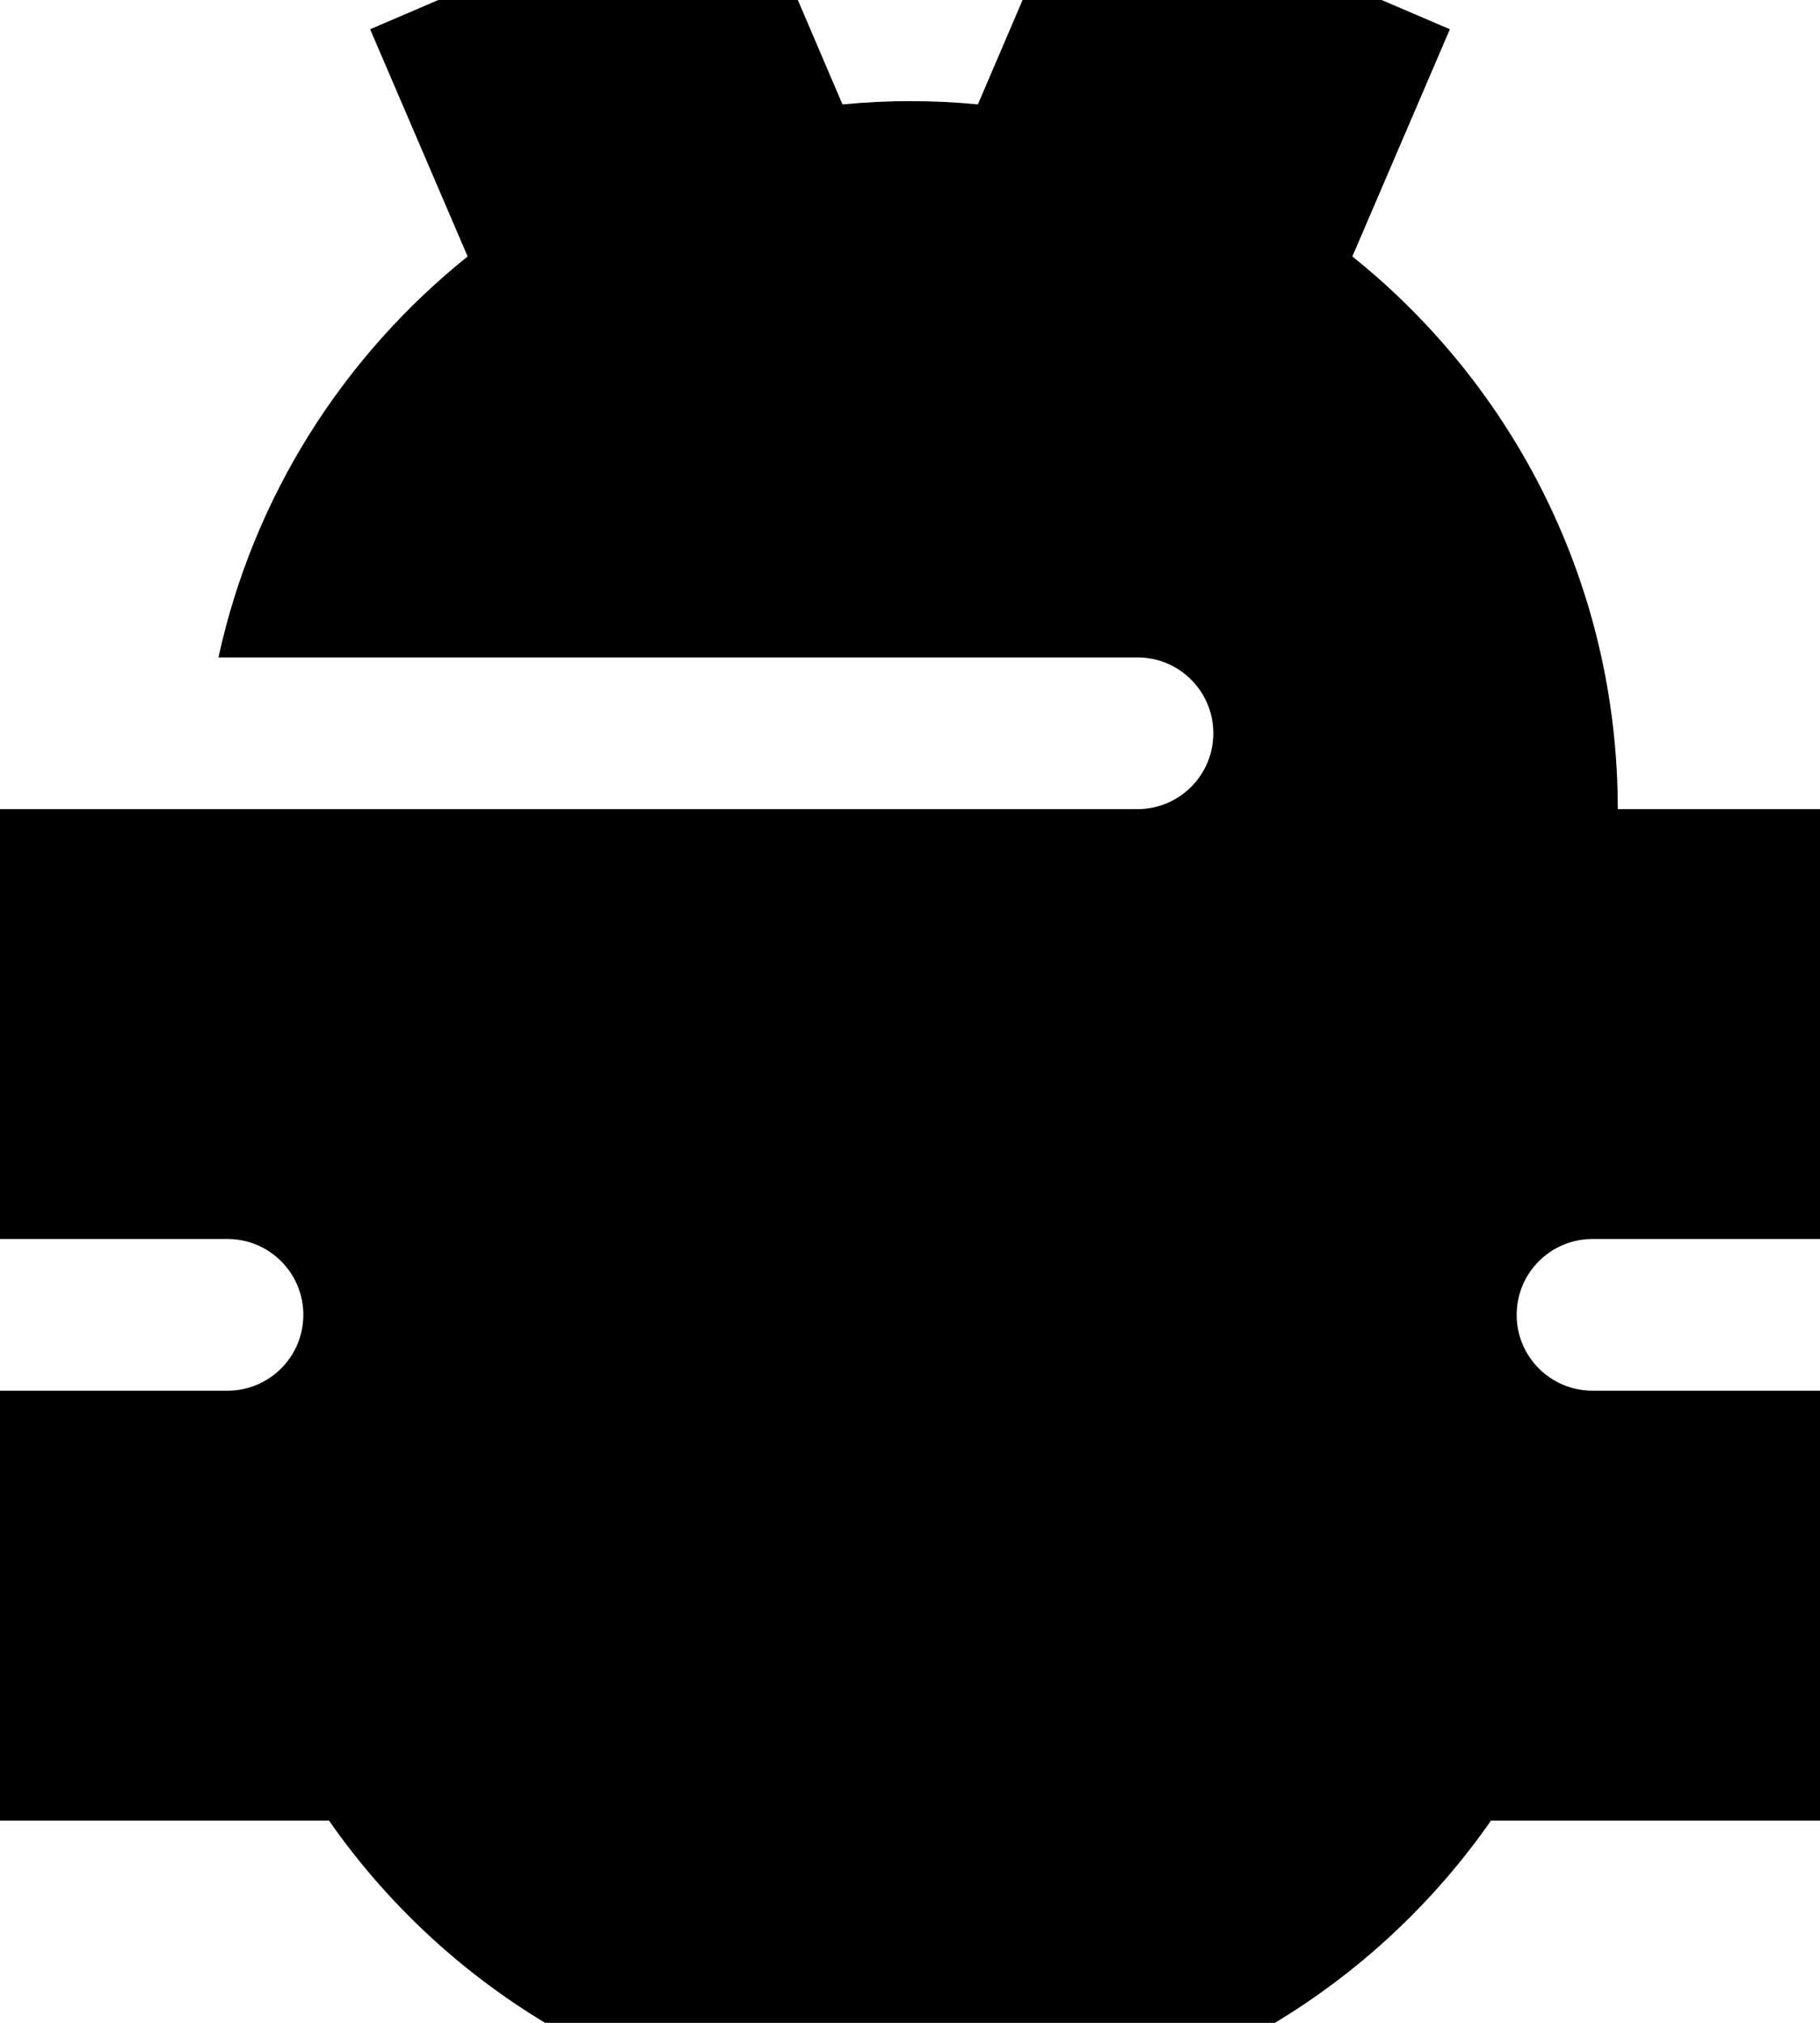
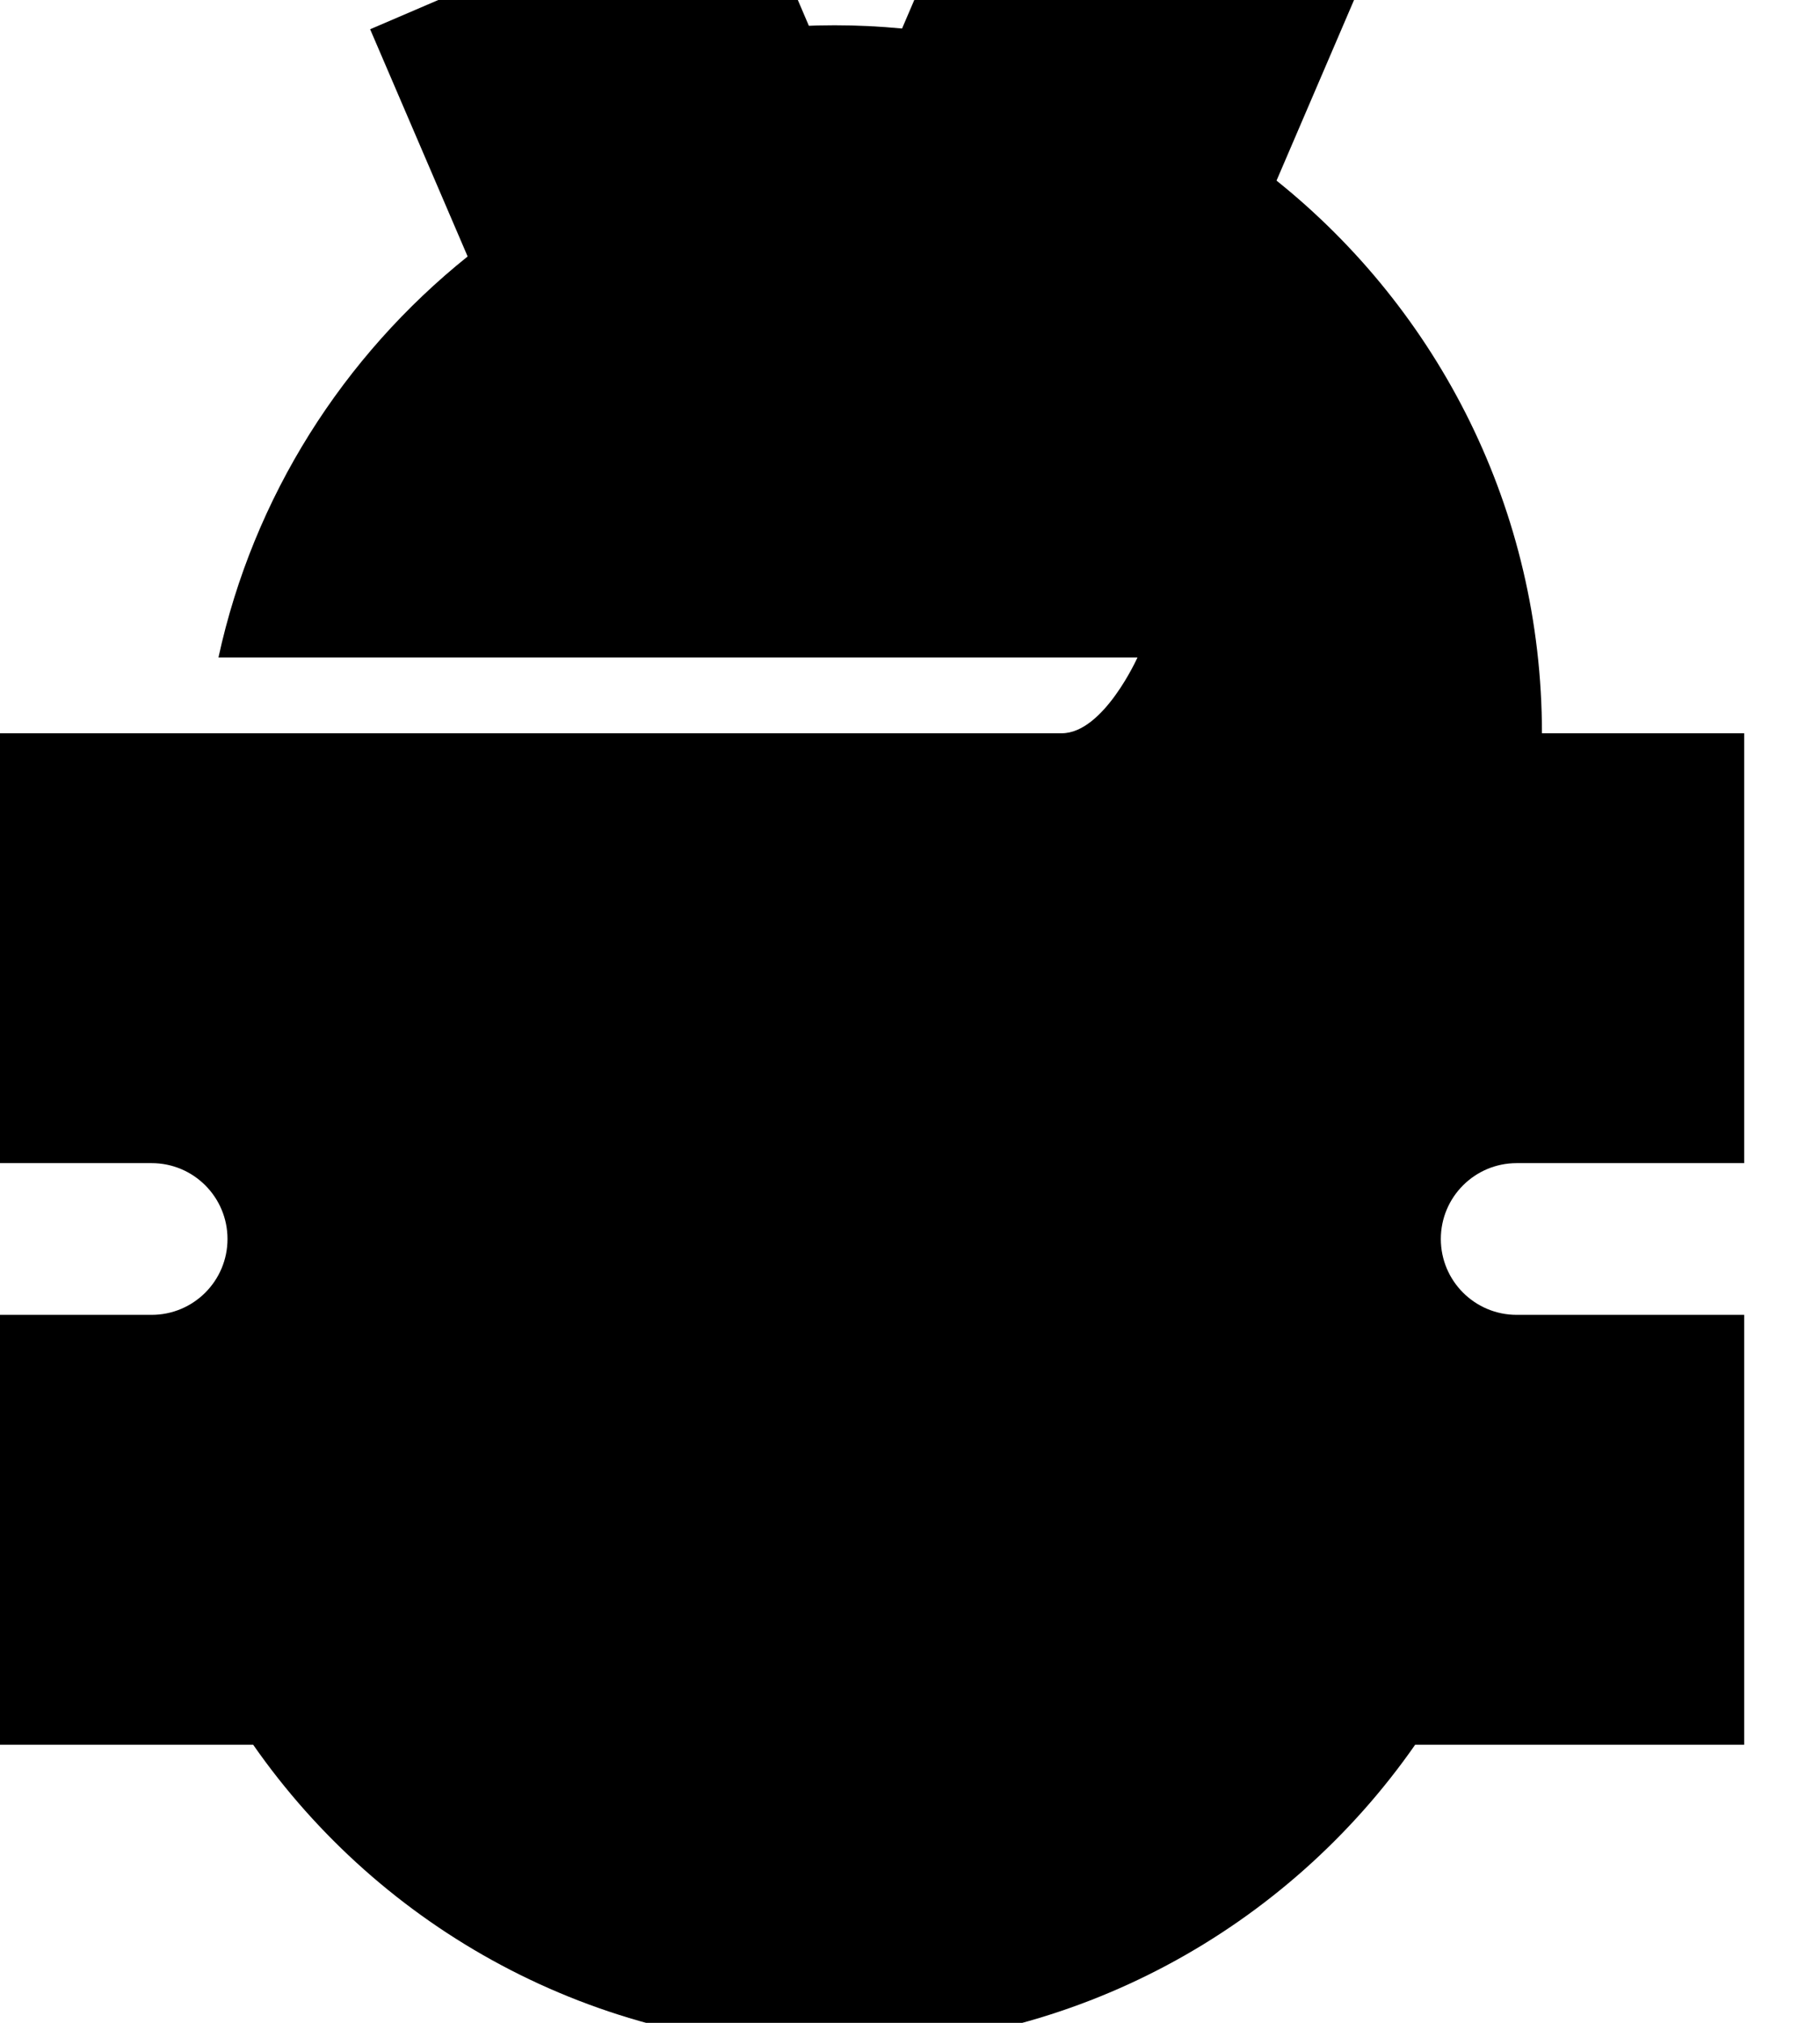
<svg xmlns="http://www.w3.org/2000/svg" viewBox="0 0 504 560">
-   <path fill="currentColor" d="M233.3 28.9L205.5-36.1 102.5 8.1 129.5 71c-34.4 27.6-59.3 66.4-69 111L315 182c11.6 0 21 9.4 21 21s-9.4 21-21 21l-315 0 0 119 63 0c11.6 0 21 9.4 21 21s-9.4 21-21 21l-63 0 0 119 91.1 0c35.4 50.8 94.3 84 160.9 84s125.5-33.2 160.9-84l91.1 0 0-119-63 0c-11.6 0-21-9.4-21-21s9.4-21 21-21l63 0 0-119-56 0c0-61.9-28.7-117.1-73.5-153l27-62.9-102.9-44.1-27.8 64.9c-6.2-.6-12.4-.9-18.7-.9s-12.5 .3-18.7 .9z" />
+   <path fill="currentColor" d="M233.3 28.9L205.5-36.1 102.5 8.1 129.5 71c-34.4 27.6-59.3 66.4-69 111L315 182s-9.4 21-21 21l-315 0 0 119 63 0c11.6 0 21 9.4 21 21s-9.4 21-21 21l-63 0 0 119 91.1 0c35.4 50.8 94.3 84 160.9 84s125.5-33.2 160.9-84l91.1 0 0-119-63 0c-11.6 0-21-9.4-21-21s9.4-21 21-21l63 0 0-119-56 0c0-61.9-28.7-117.1-73.5-153l27-62.9-102.9-44.1-27.8 64.9c-6.2-.6-12.4-.9-18.7-.9s-12.5 .3-18.7 .9z" />
</svg>